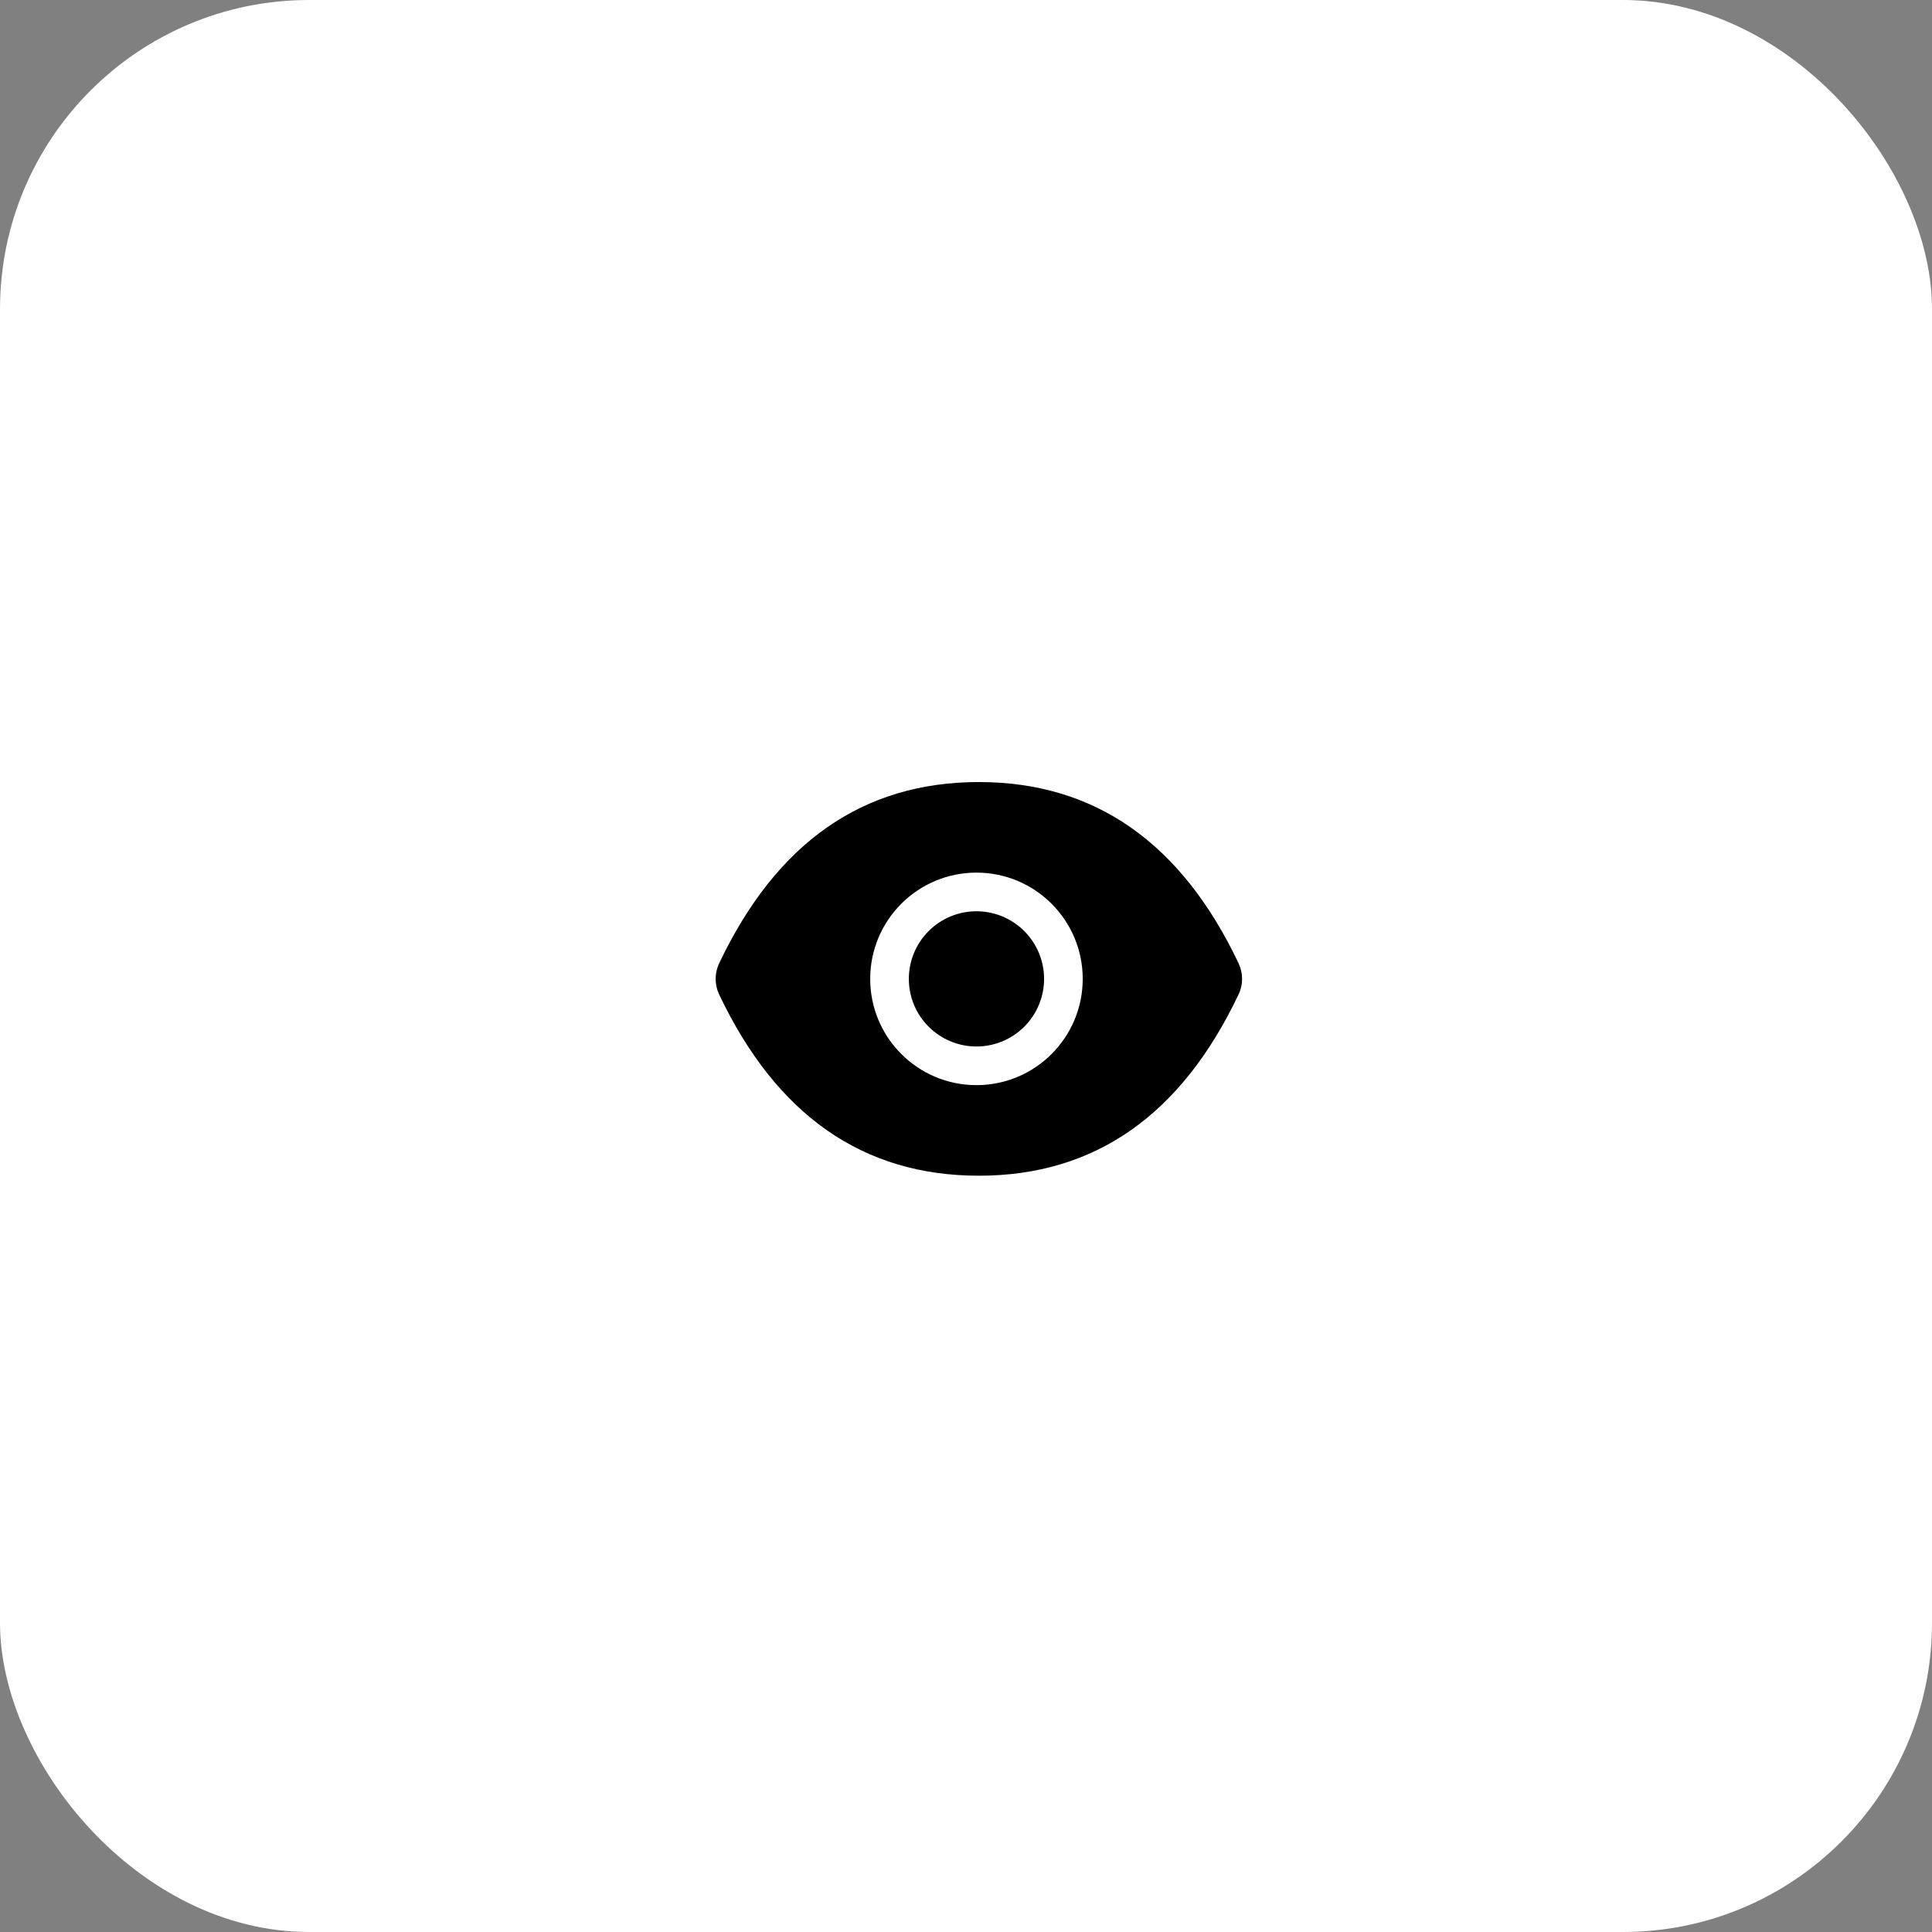
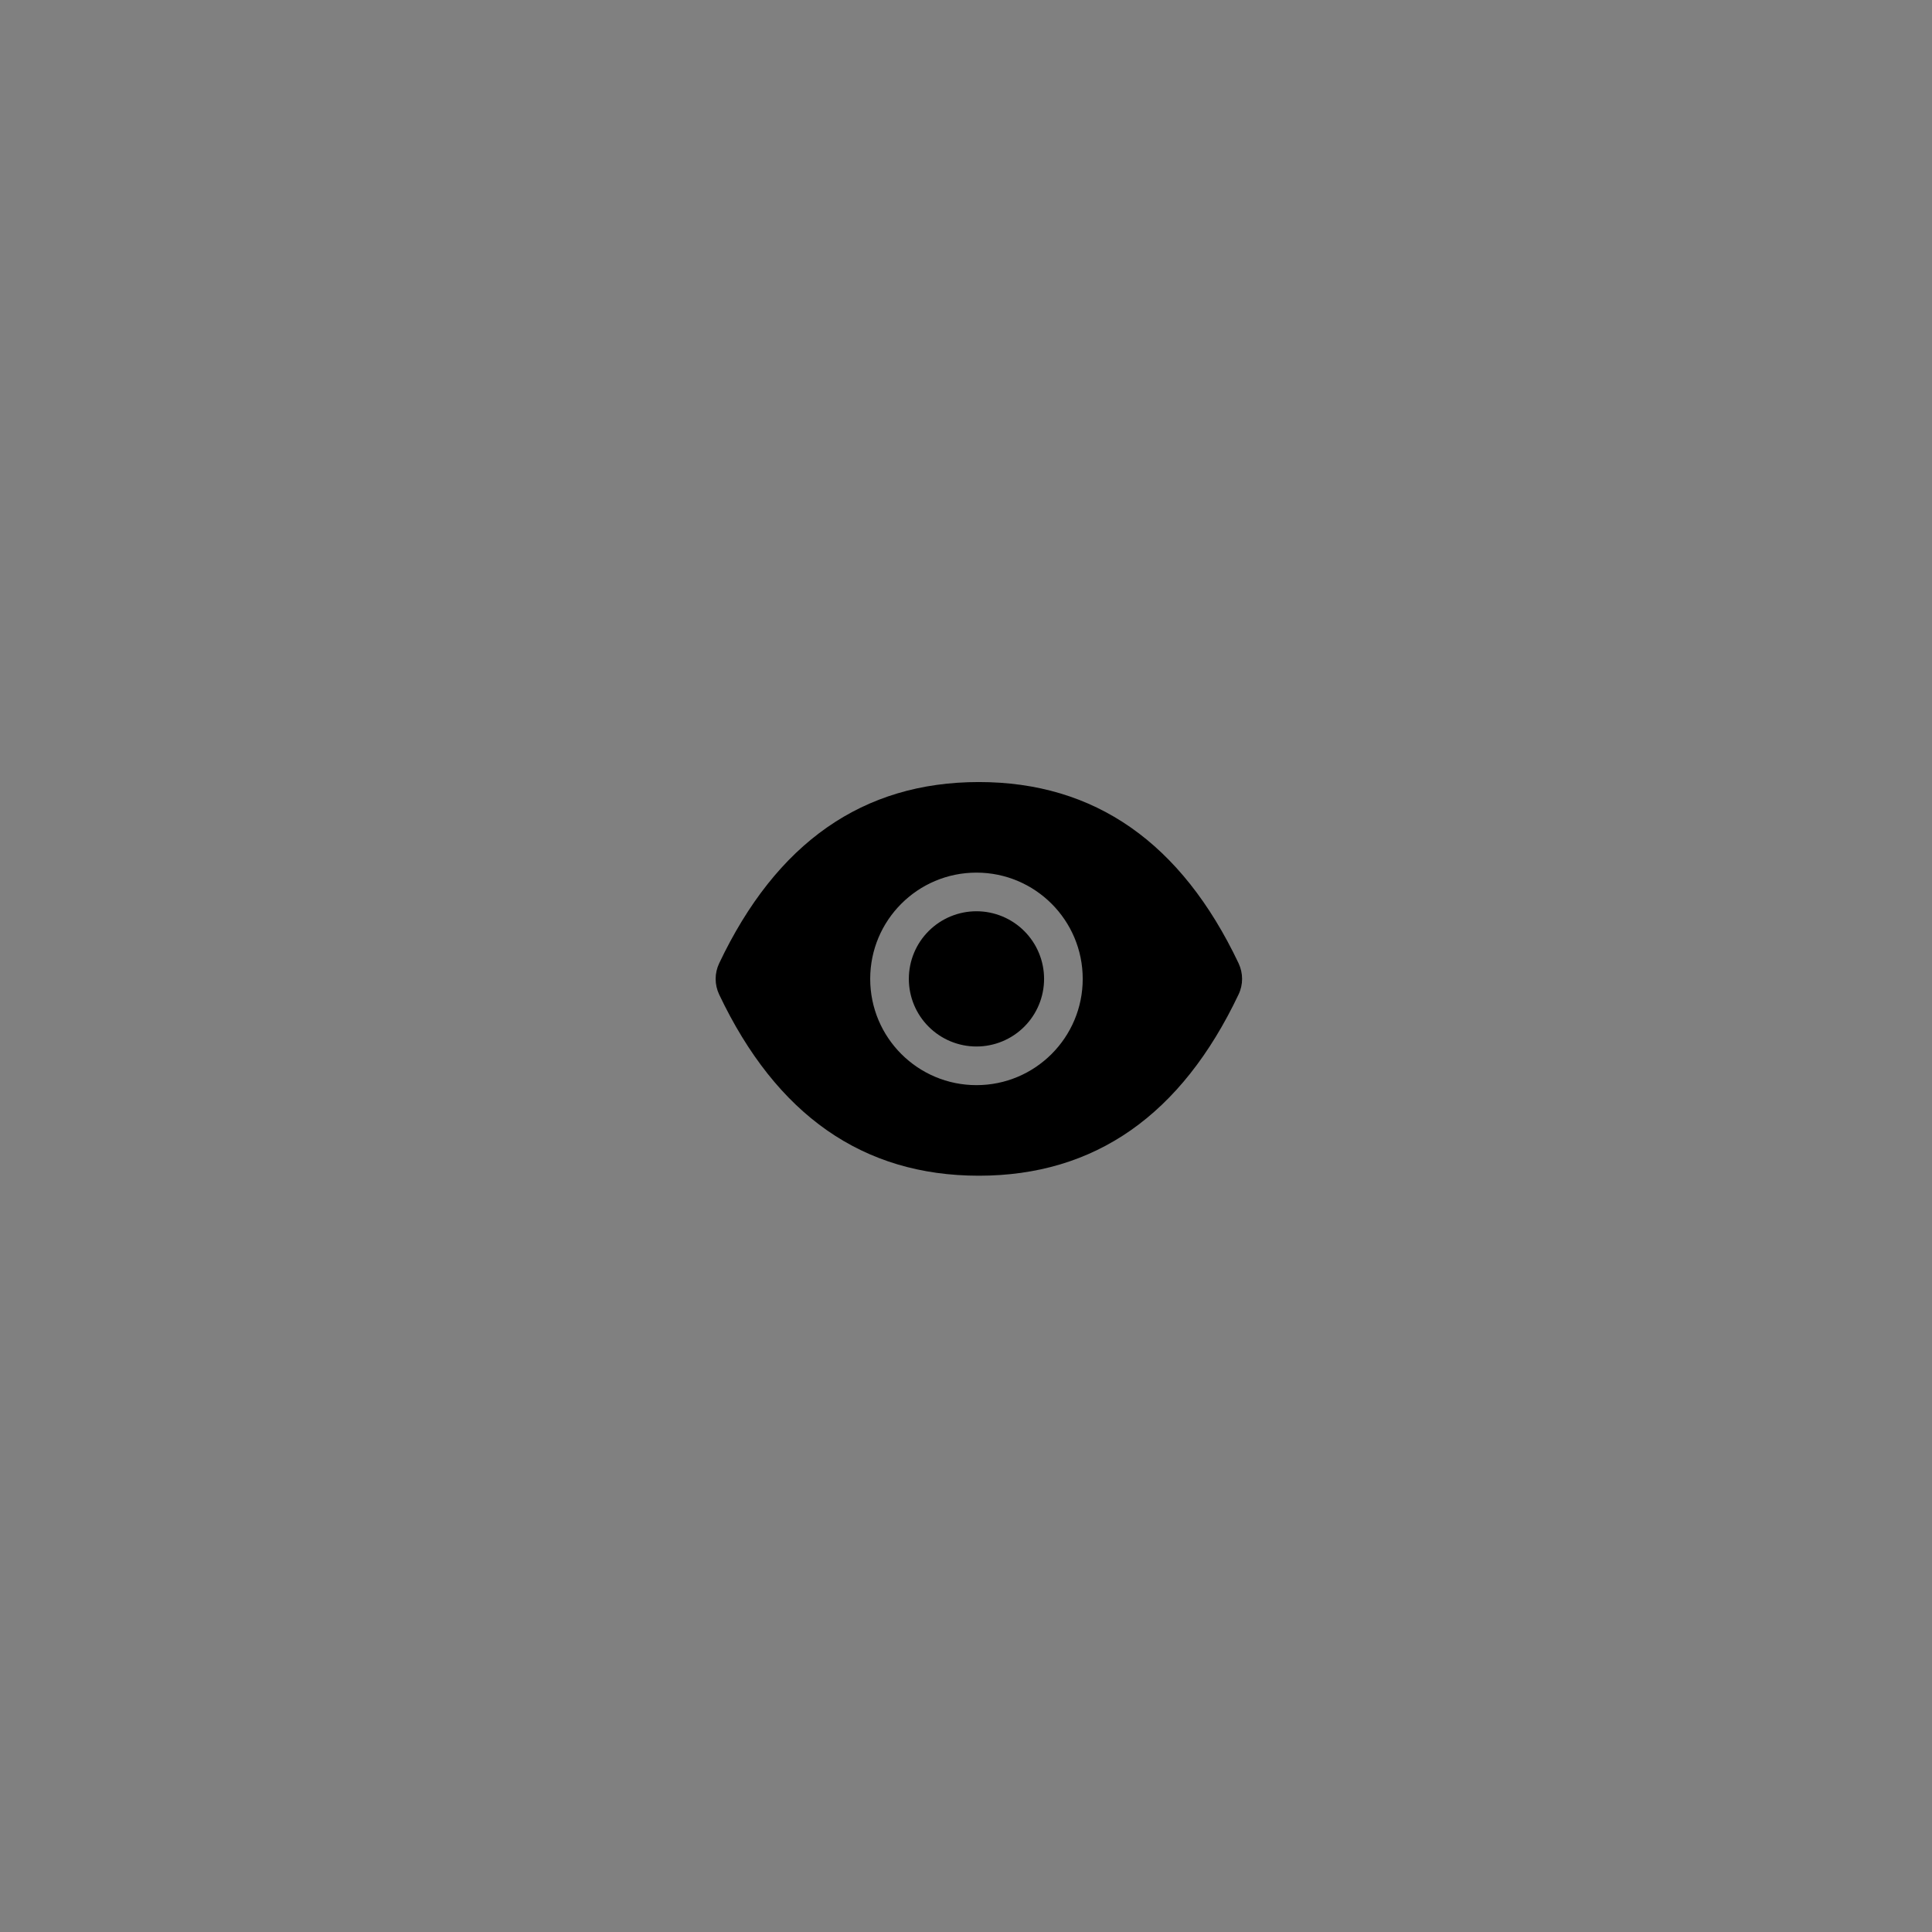
<svg xmlns="http://www.w3.org/2000/svg" width="75" height="75" viewBox="0 0 75 75" fill="none">
  <rect x="0" y="0" width="75" height="75" fill="#808080" stroke="none" />
-   <rect width="75" height="75" rx="12" fill="white" />
  <path d="M35.281 38C35.281 38.696 35.557 39.364 36.05 39.856C36.542 40.348 37.209 40.625 37.906 40.625C38.602 40.625 39.27 40.348 39.762 39.856C40.254 39.364 40.531 38.696 40.531 38C40.531 37.304 40.254 36.636 39.762 36.144C39.27 35.652 38.602 35.375 37.906 35.375C37.209 35.375 36.542 35.652 36.05 36.144C35.557 36.636 35.281 37.304 35.281 38ZM48.082 37.395C45.86 32.715 42.502 30.359 37.999 30.359C33.495 30.359 30.139 32.715 27.917 37.398C27.828 37.586 27.781 37.792 27.781 38.001C27.781 38.21 27.828 38.416 27.917 38.605C30.139 43.285 33.497 45.641 37.999 45.641C42.504 45.641 45.86 43.285 48.082 38.602C48.263 38.223 48.263 37.782 48.082 37.395ZM37.906 42.125C35.627 42.125 33.781 40.278 33.781 38C33.781 35.722 35.627 33.875 37.906 33.875C40.184 33.875 42.031 35.722 42.031 38C42.031 40.278 40.184 42.125 37.906 42.125Z" fill="black" />
</svg>